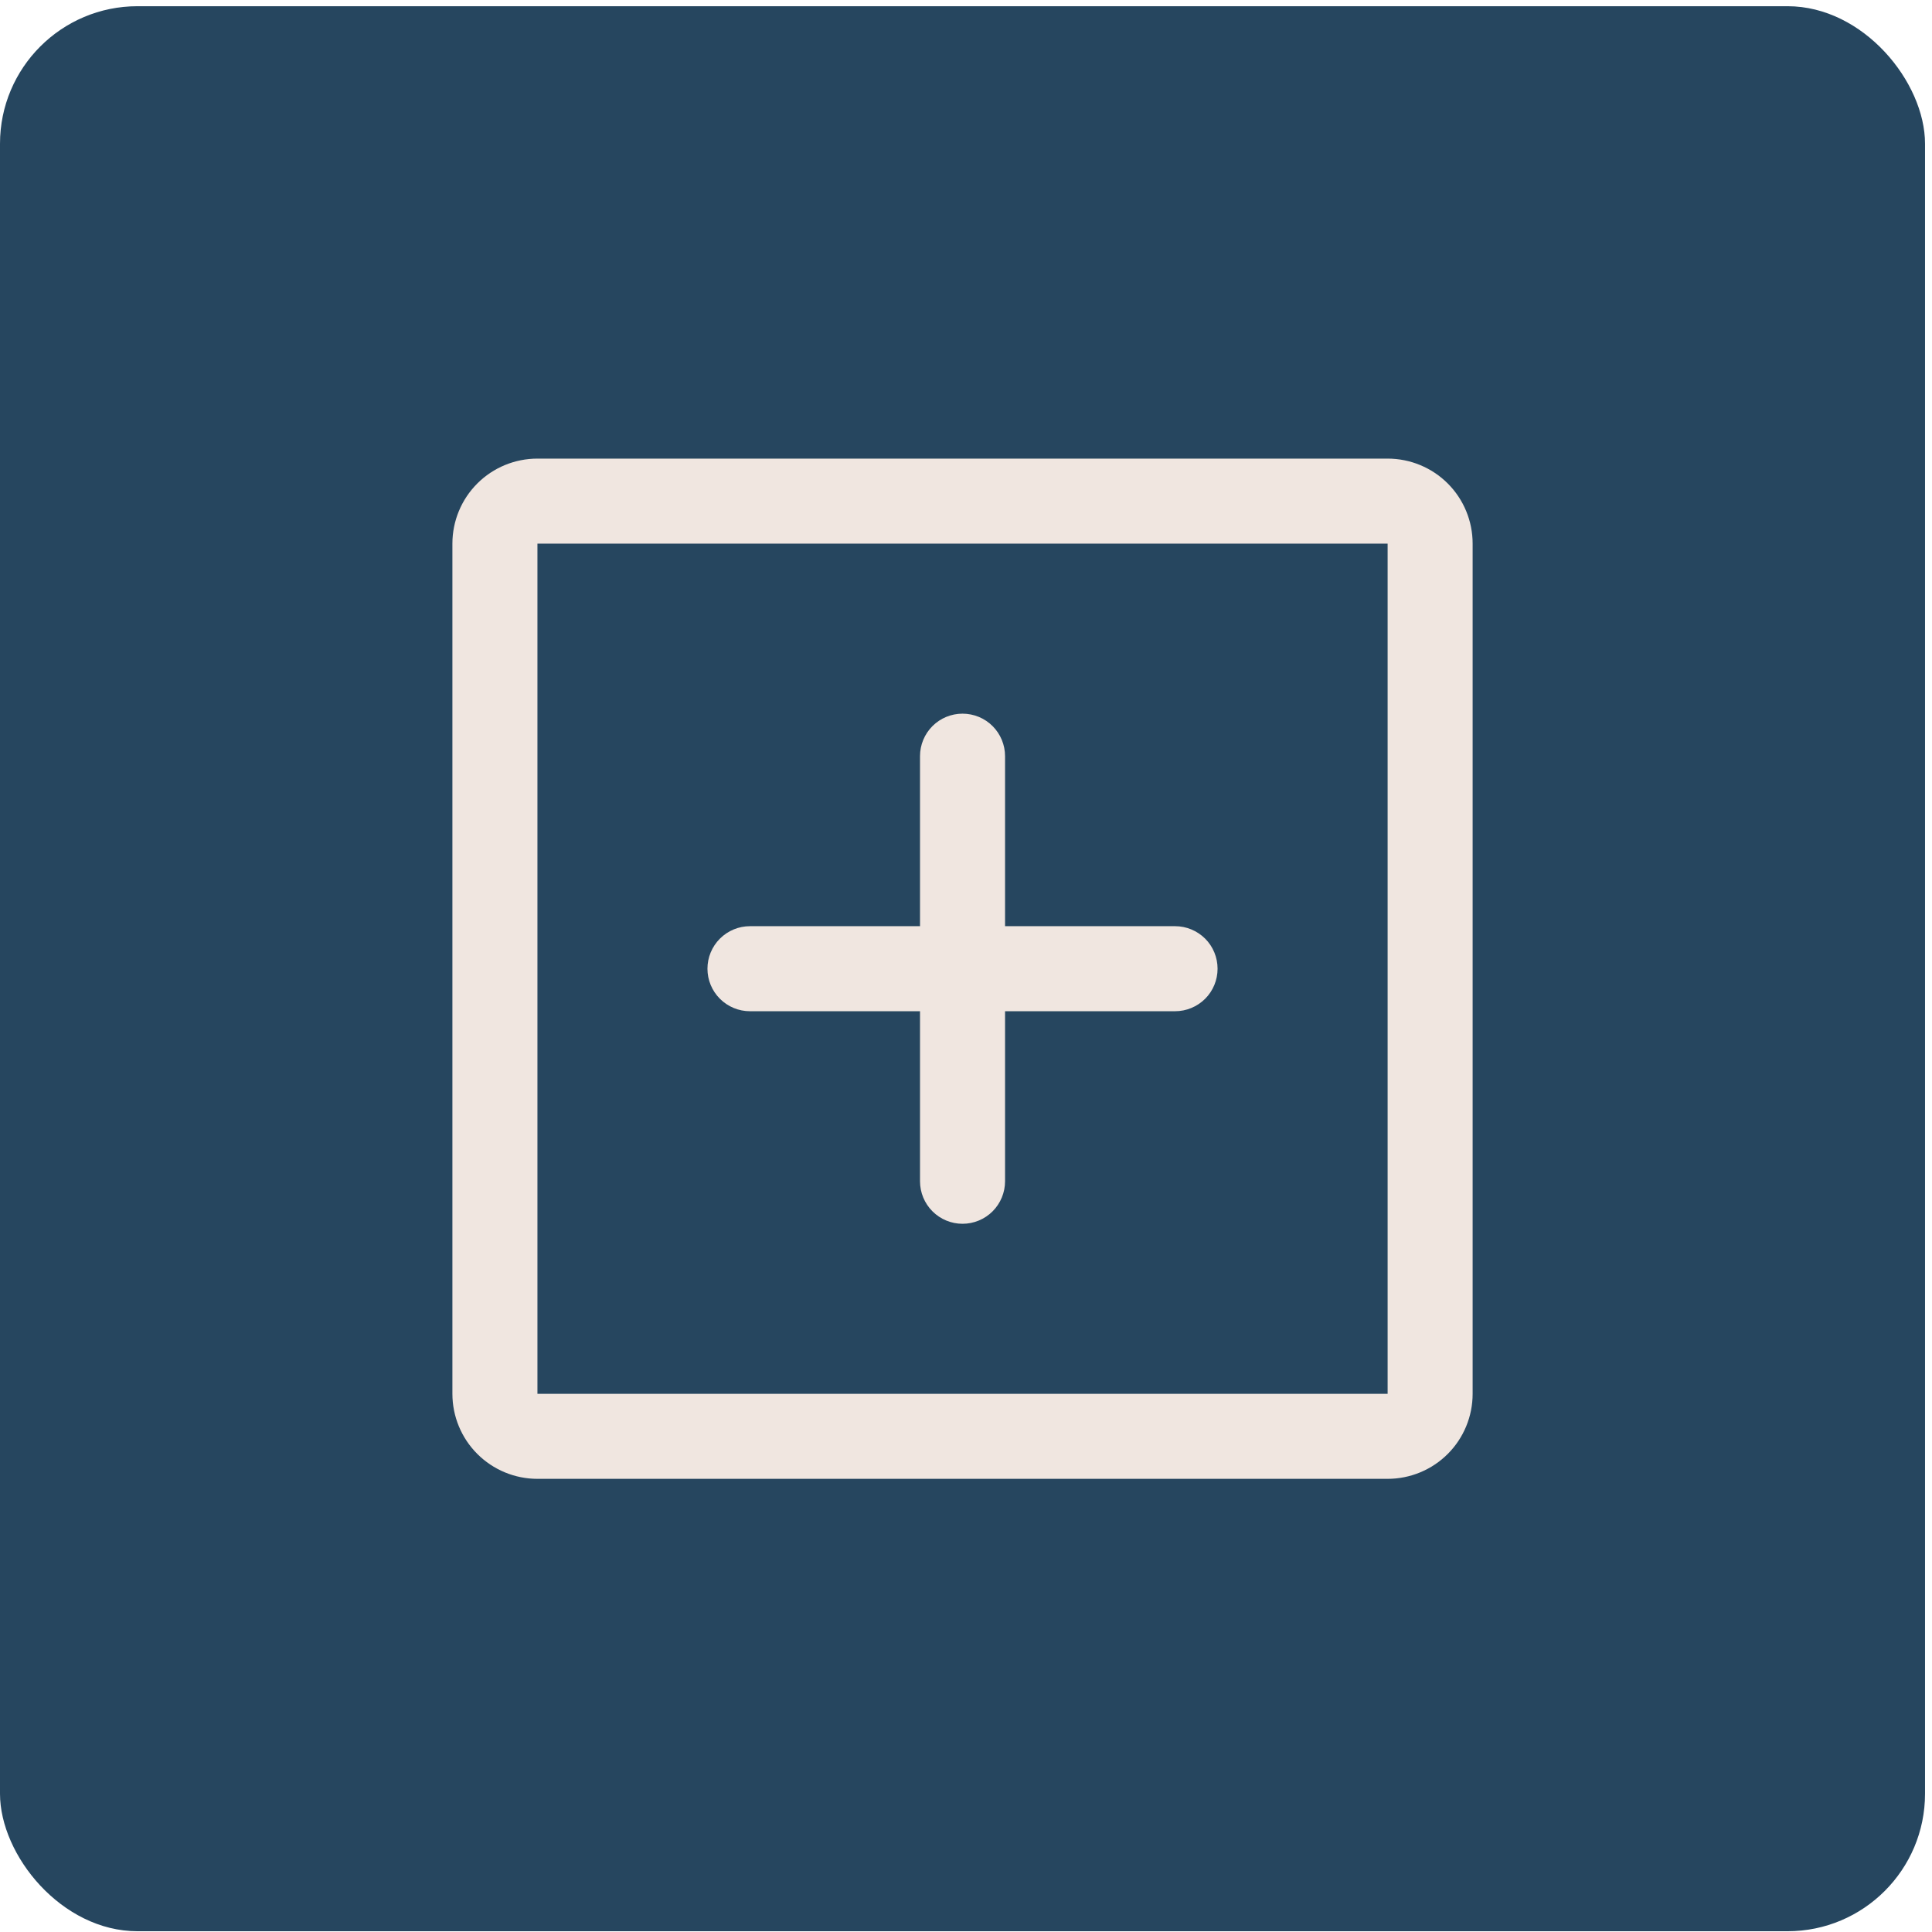
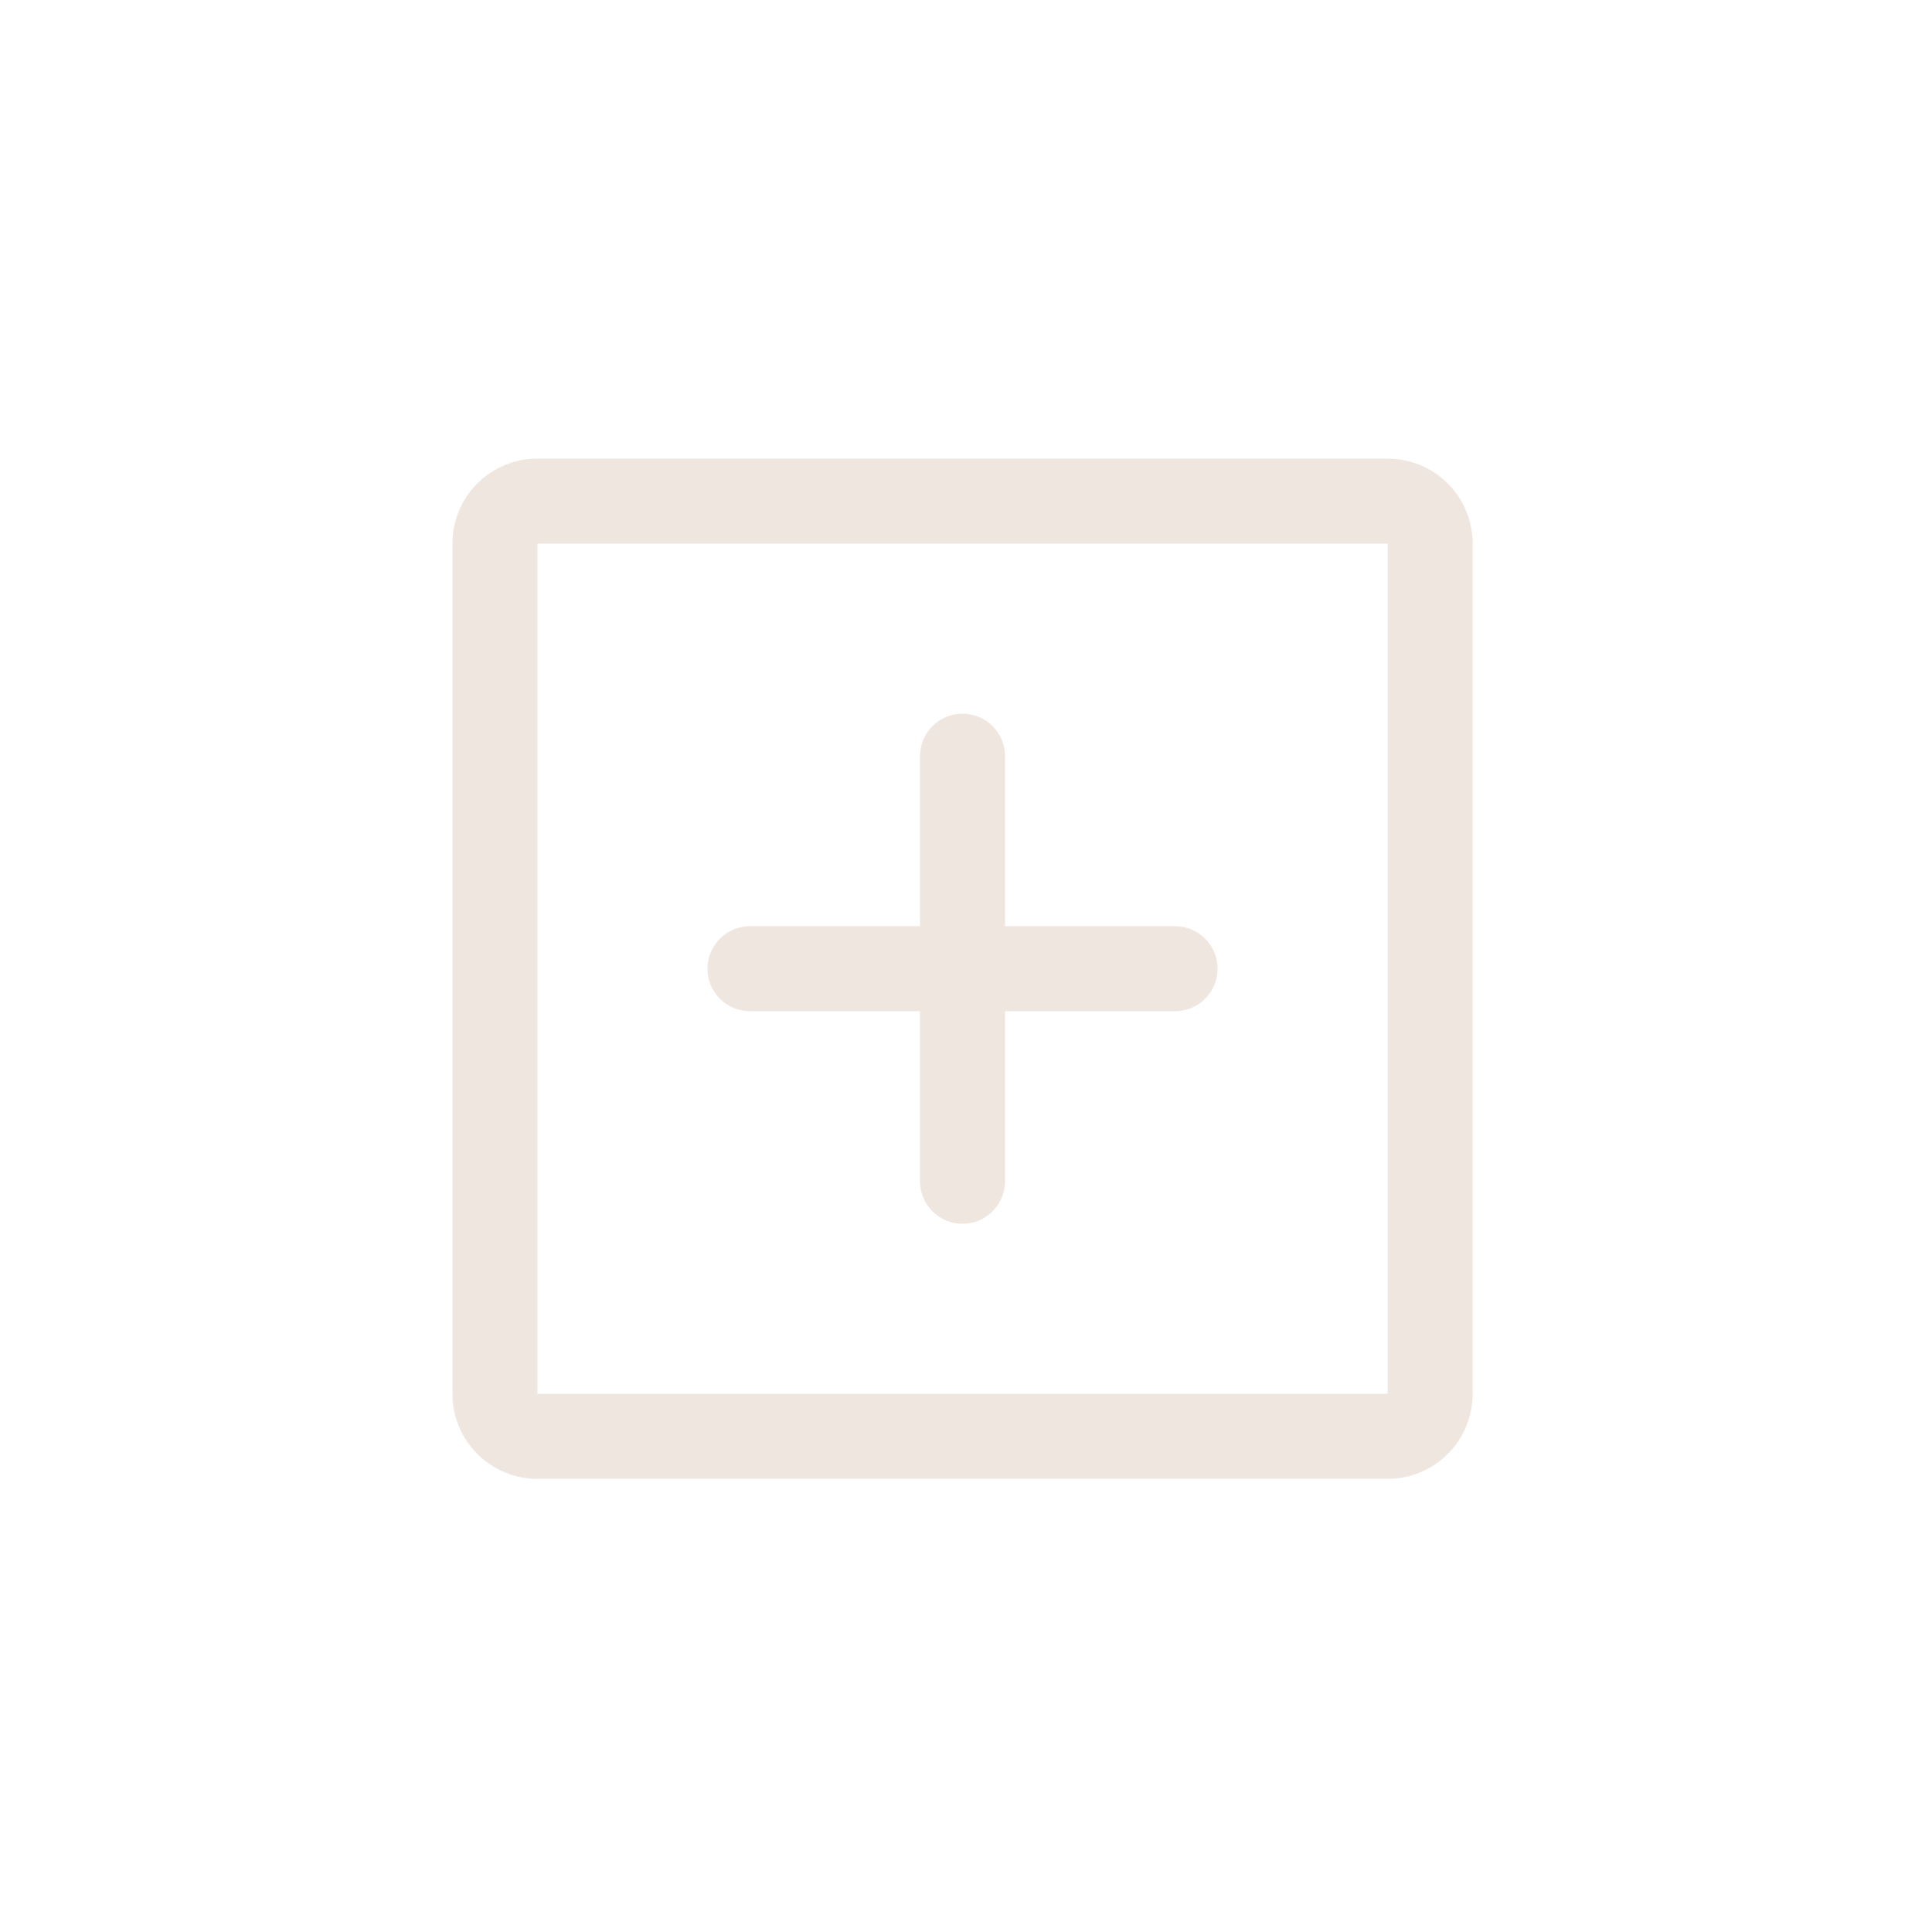
<svg xmlns="http://www.w3.org/2000/svg" width="56" height="56" viewBox="0 0 56 56" fill="none">
-   <rect y="0.18" width="55.798" height="55.798" rx="3.986" fill="#26465F" />
-   <path d="M40.221 13.293H15.578C14.924 13.293 14.297 13.552 13.835 14.014C13.373 14.476 13.113 15.103 13.113 15.757V40.4C13.113 41.054 13.373 41.681 13.835 42.143C14.297 42.605 14.924 42.865 15.578 42.865H40.221C40.875 42.865 41.502 42.605 41.964 42.143C42.426 41.681 42.685 41.054 42.685 40.4V15.757C42.685 15.103 42.426 14.476 41.964 14.014C41.502 13.552 40.875 13.293 40.221 13.293ZM40.221 40.4H15.578V15.757H40.221V40.4ZM35.292 28.079C35.292 28.405 35.163 28.719 34.932 28.95C34.7 29.181 34.387 29.311 34.06 29.311H29.132V34.239C29.132 34.566 29.002 34.88 28.771 35.111C28.54 35.342 28.226 35.472 27.899 35.472C27.573 35.472 27.259 35.342 27.028 35.111C26.797 34.88 26.667 34.566 26.667 34.239V29.311H21.738C21.412 29.311 21.098 29.181 20.867 28.95C20.636 28.719 20.506 28.405 20.506 28.079C20.506 27.752 20.636 27.438 20.867 27.207C21.098 26.976 21.412 26.846 21.738 26.846H26.667V21.918C26.667 21.591 26.797 21.277 27.028 21.046C27.259 20.815 27.573 20.686 27.899 20.686C28.226 20.686 28.54 20.815 28.771 21.046C29.002 21.277 29.132 21.591 29.132 21.918V26.846H34.06C34.387 26.846 34.7 26.976 34.932 27.207C35.163 27.438 35.292 27.752 35.292 28.079Z" fill="#F0E6E0" />
+   <path d="M40.221 13.293H15.578C14.924 13.293 14.297 13.552 13.835 14.014C13.373 14.476 13.113 15.103 13.113 15.757V40.4C13.113 41.054 13.373 41.681 13.835 42.143C14.297 42.605 14.924 42.865 15.578 42.865H40.221C40.875 42.865 41.502 42.605 41.964 42.143C42.426 41.681 42.685 41.054 42.685 40.4V15.757C42.685 15.103 42.426 14.476 41.964 14.014C41.502 13.552 40.875 13.293 40.221 13.293ZM40.221 40.4H15.578V15.757H40.221ZM35.292 28.079C35.292 28.405 35.163 28.719 34.932 28.95C34.7 29.181 34.387 29.311 34.06 29.311H29.132V34.239C29.132 34.566 29.002 34.88 28.771 35.111C28.54 35.342 28.226 35.472 27.899 35.472C27.573 35.472 27.259 35.342 27.028 35.111C26.797 34.88 26.667 34.566 26.667 34.239V29.311H21.738C21.412 29.311 21.098 29.181 20.867 28.95C20.636 28.719 20.506 28.405 20.506 28.079C20.506 27.752 20.636 27.438 20.867 27.207C21.098 26.976 21.412 26.846 21.738 26.846H26.667V21.918C26.667 21.591 26.797 21.277 27.028 21.046C27.259 20.815 27.573 20.686 27.899 20.686C28.226 20.686 28.54 20.815 28.771 21.046C29.002 21.277 29.132 21.591 29.132 21.918V26.846H34.06C34.387 26.846 34.7 26.976 34.932 27.207C35.163 27.438 35.292 27.752 35.292 28.079Z" fill="#F0E6E0" />
</svg>